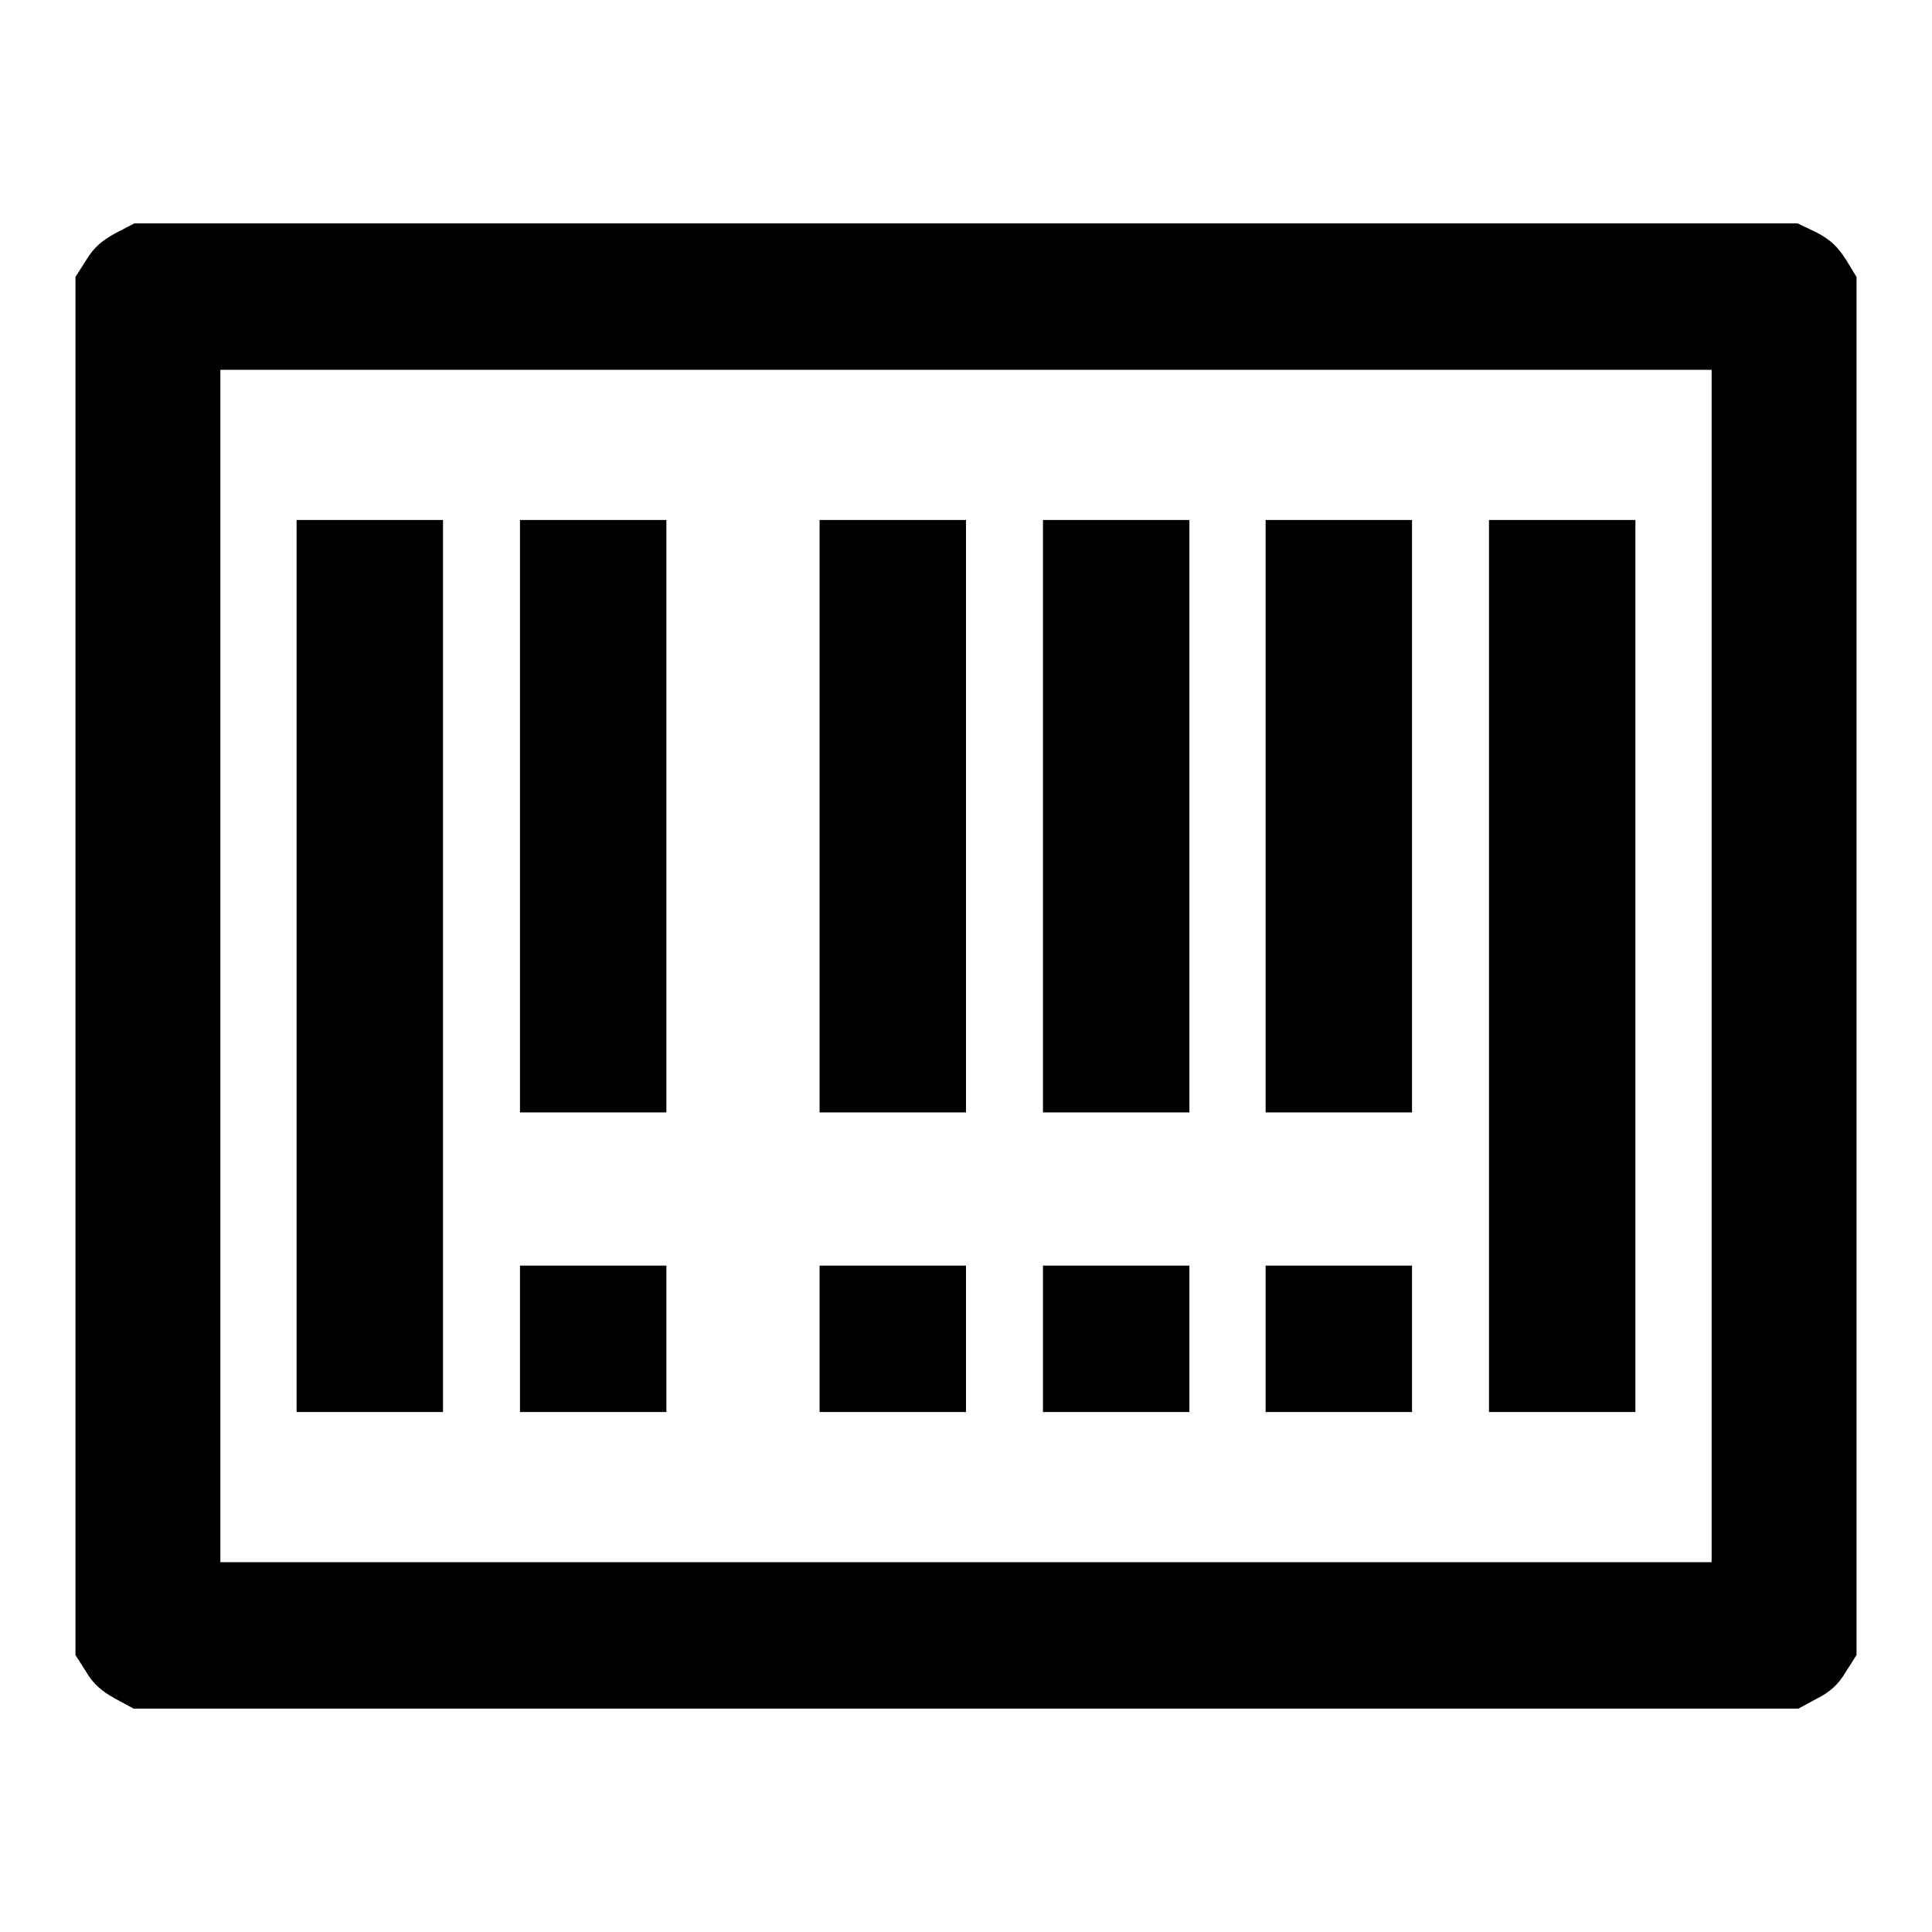
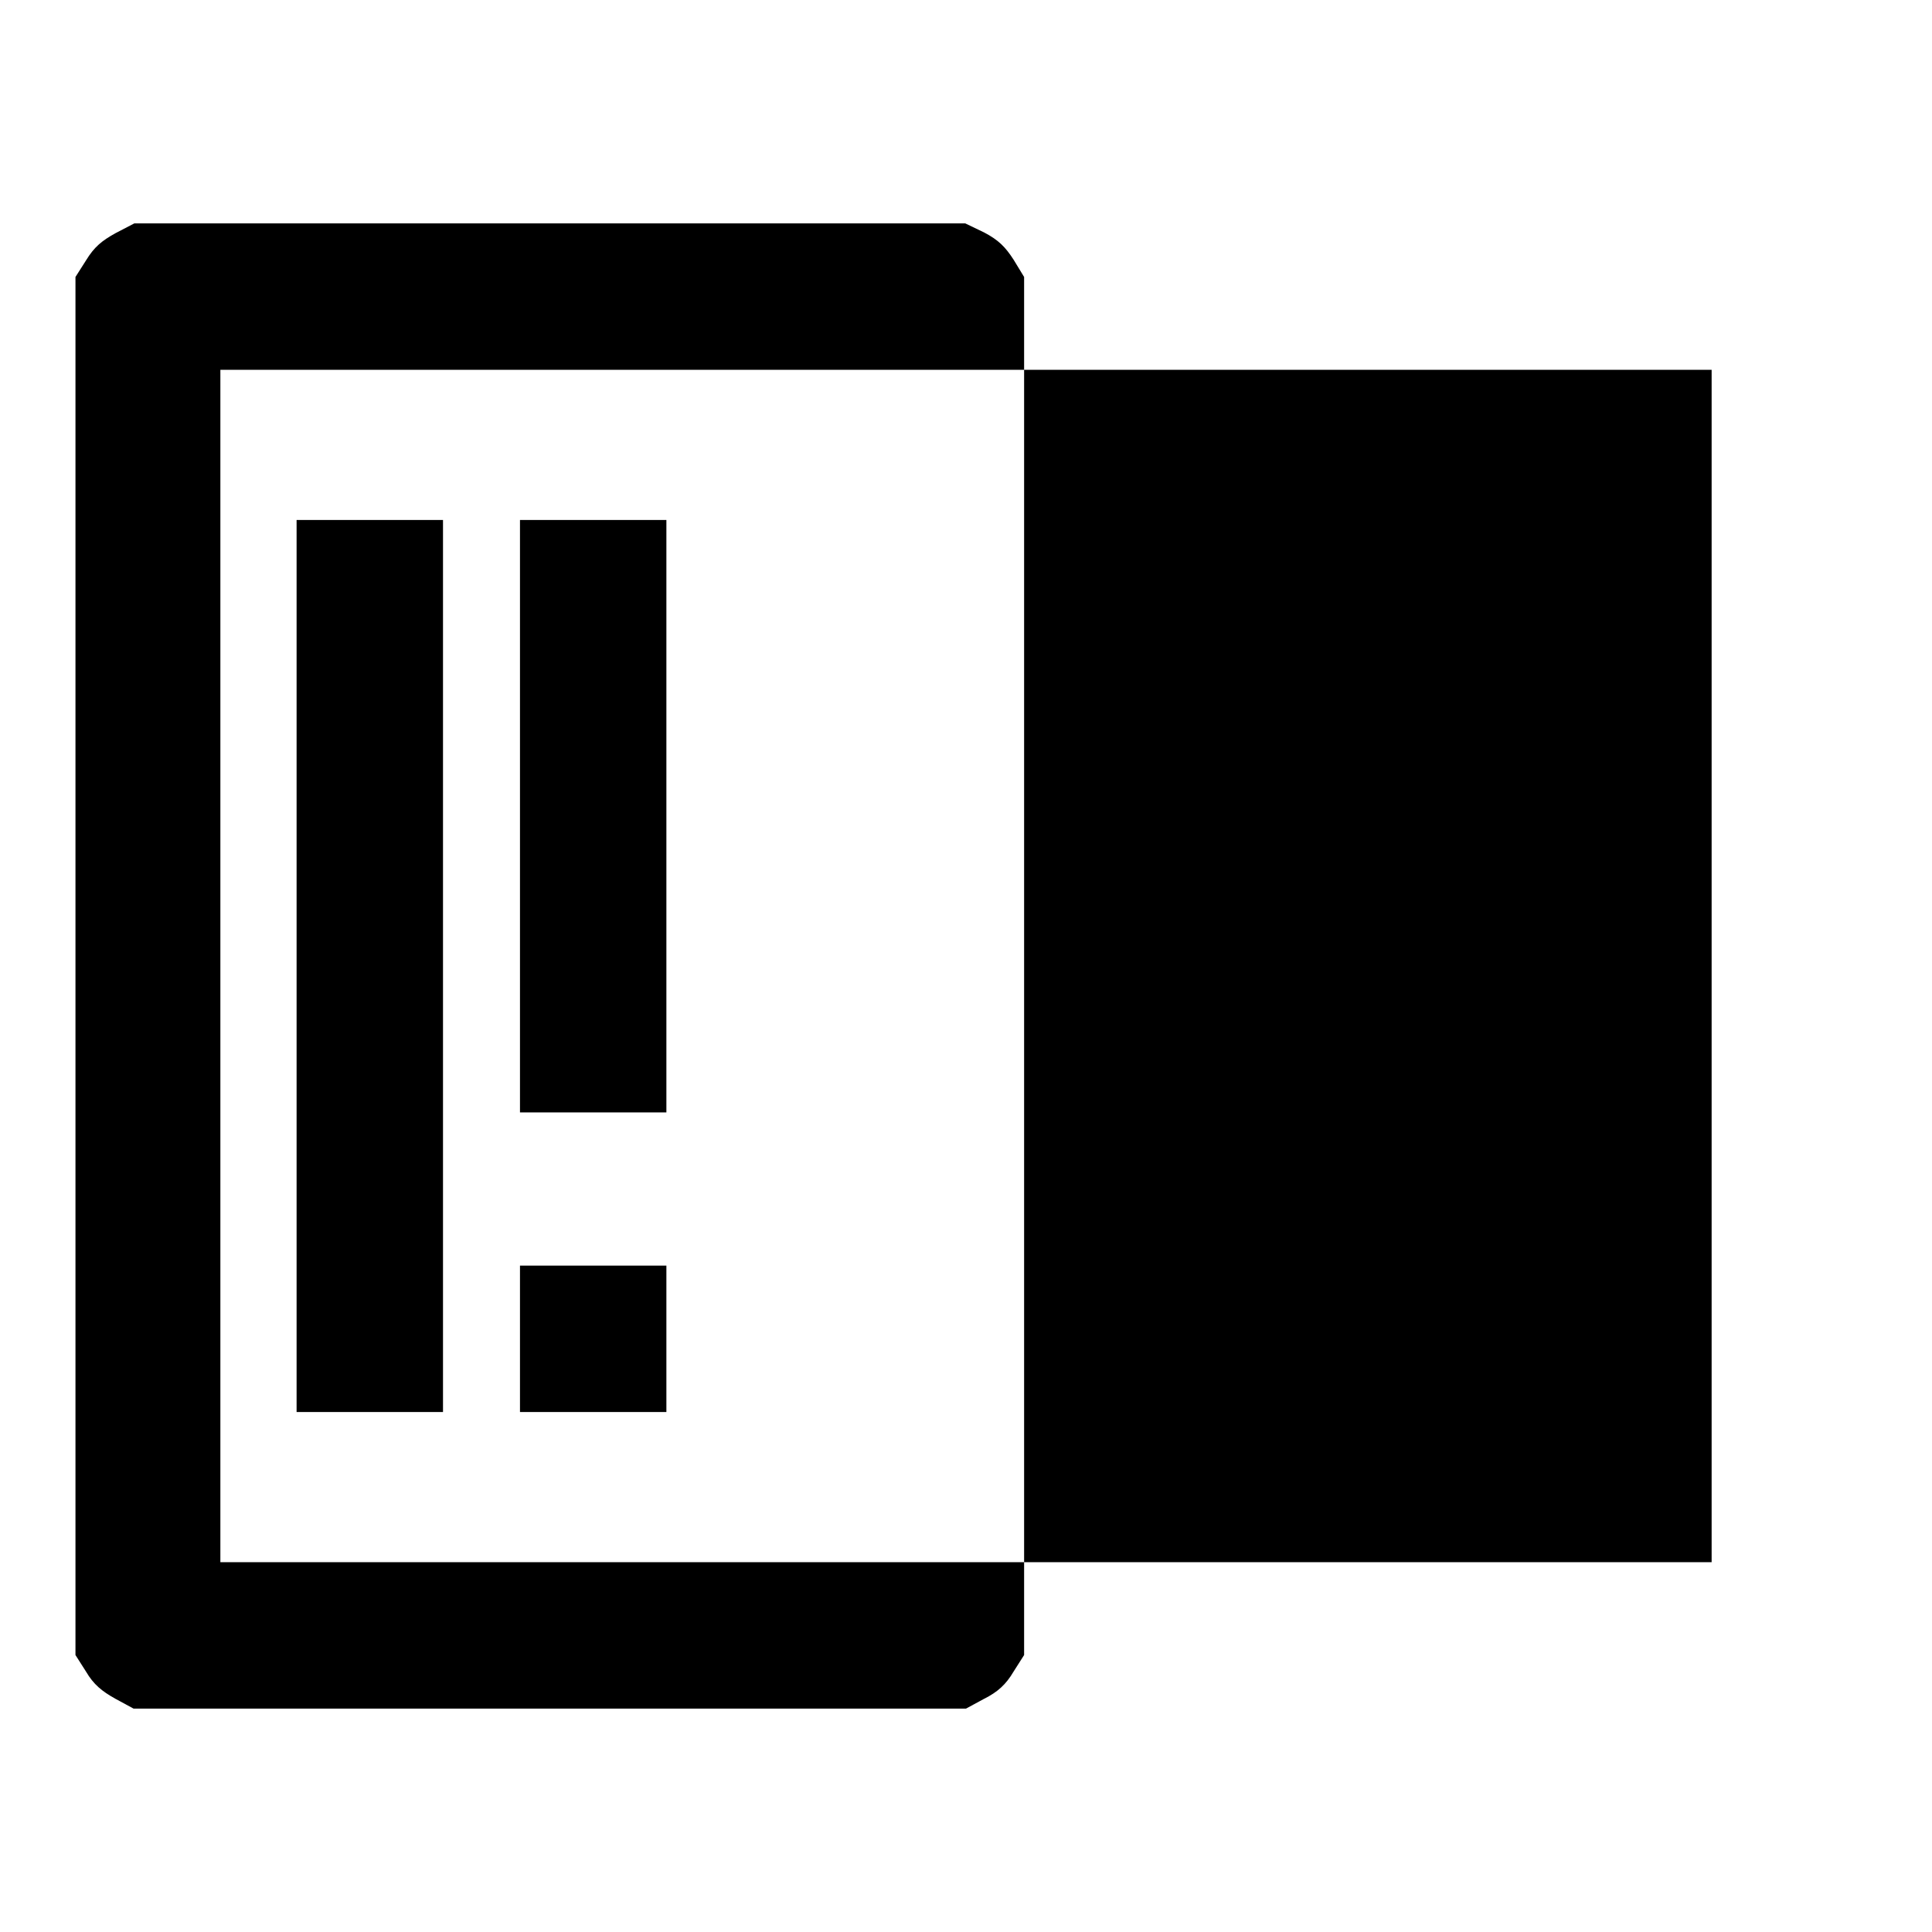
<svg xmlns="http://www.w3.org/2000/svg" version="1.1" x="0px" y="0px" viewBox="0 0 256 256" enable-background="new 0 0 256 256" xml:space="preserve">
  <g>
    <g>
      <g>
-         <path fill="#000000" d="M15.3,30.9c-1.8,1-2.8,1.8-3.9,3.6L10,36.7V128v91.3l1.4,2.2c1,1.7,2.1,2.6,3.9,3.6l2.4,1.3H128h110.3l2.4-1.3c1.8-0.9,2.9-1.9,3.9-3.6l1.4-2.2V128V36.7l-1.4-2.3c-1.1-1.7-2-2.6-3.9-3.6l-2.5-1.2H128H17.8L15.3,30.9z M226.8,128v79H128H29.2v-79V49H128h98.8V128z" />
+         <path fill="#000000" d="M15.3,30.9c-1.8,1-2.8,1.8-3.9,3.6L10,36.7V128v91.3l1.4,2.2c1,1.7,2.1,2.6,3.9,3.6l2.4,1.3h110.3l2.4-1.3c1.8-0.9,2.9-1.9,3.9-3.6l1.4-2.2V128V36.7l-1.4-2.3c-1.1-1.7-2-2.6-3.9-3.6l-2.5-1.2H128H17.8L15.3,30.9z M226.8,128v79H128H29.2v-79V49H128h98.8V128z" />
        <path fill="#000000" d="M39.3,128v59.1H49h9.7V128V68.9H49h-9.7V128z" />
        <path fill="#000000" d="M68.9,108.1v39.3h9.7h9.7v-39.3V68.9h-9.7h-9.7V108.1z" />
-         <path fill="#000000" d="M108.6,108.1v39.3h9.7h9.7v-39.3V68.9h-9.7h-9.7L108.6,108.1L108.6,108.1z" />
        <path fill="#000000" d="M138.2,108.1v39.3h9.7h9.7v-39.3V68.9h-9.7h-9.7V108.1z" />
        <path fill="#000000" d="M167.7,108.1v39.3h9.7h9.7v-39.3V68.9h-9.7h-9.7V108.1z" />
        <path fill="#000000" d="M197.3,128v59.1h9.7h9.7V128V68.9H207h-9.7V128z" />
        <path fill="#000000" d="M68.9,177.4v9.7h9.7h9.7v-9.7v-9.7h-9.7h-9.7V177.4z" />
-         <path fill="#000000" d="M108.6,177.4v9.7h9.7h9.7v-9.7v-9.7h-9.7h-9.7L108.6,177.4L108.6,177.4z" />
        <path fill="#000000" d="M138.2,177.4v9.7h9.7h9.7v-9.7v-9.7h-9.7h-9.7V177.4z" />
        <path fill="#000000" d="M167.7,177.4v9.7h9.7h9.7v-9.7v-9.7h-9.7h-9.7V177.4z" />
      </g>
    </g>
  </g>
</svg>